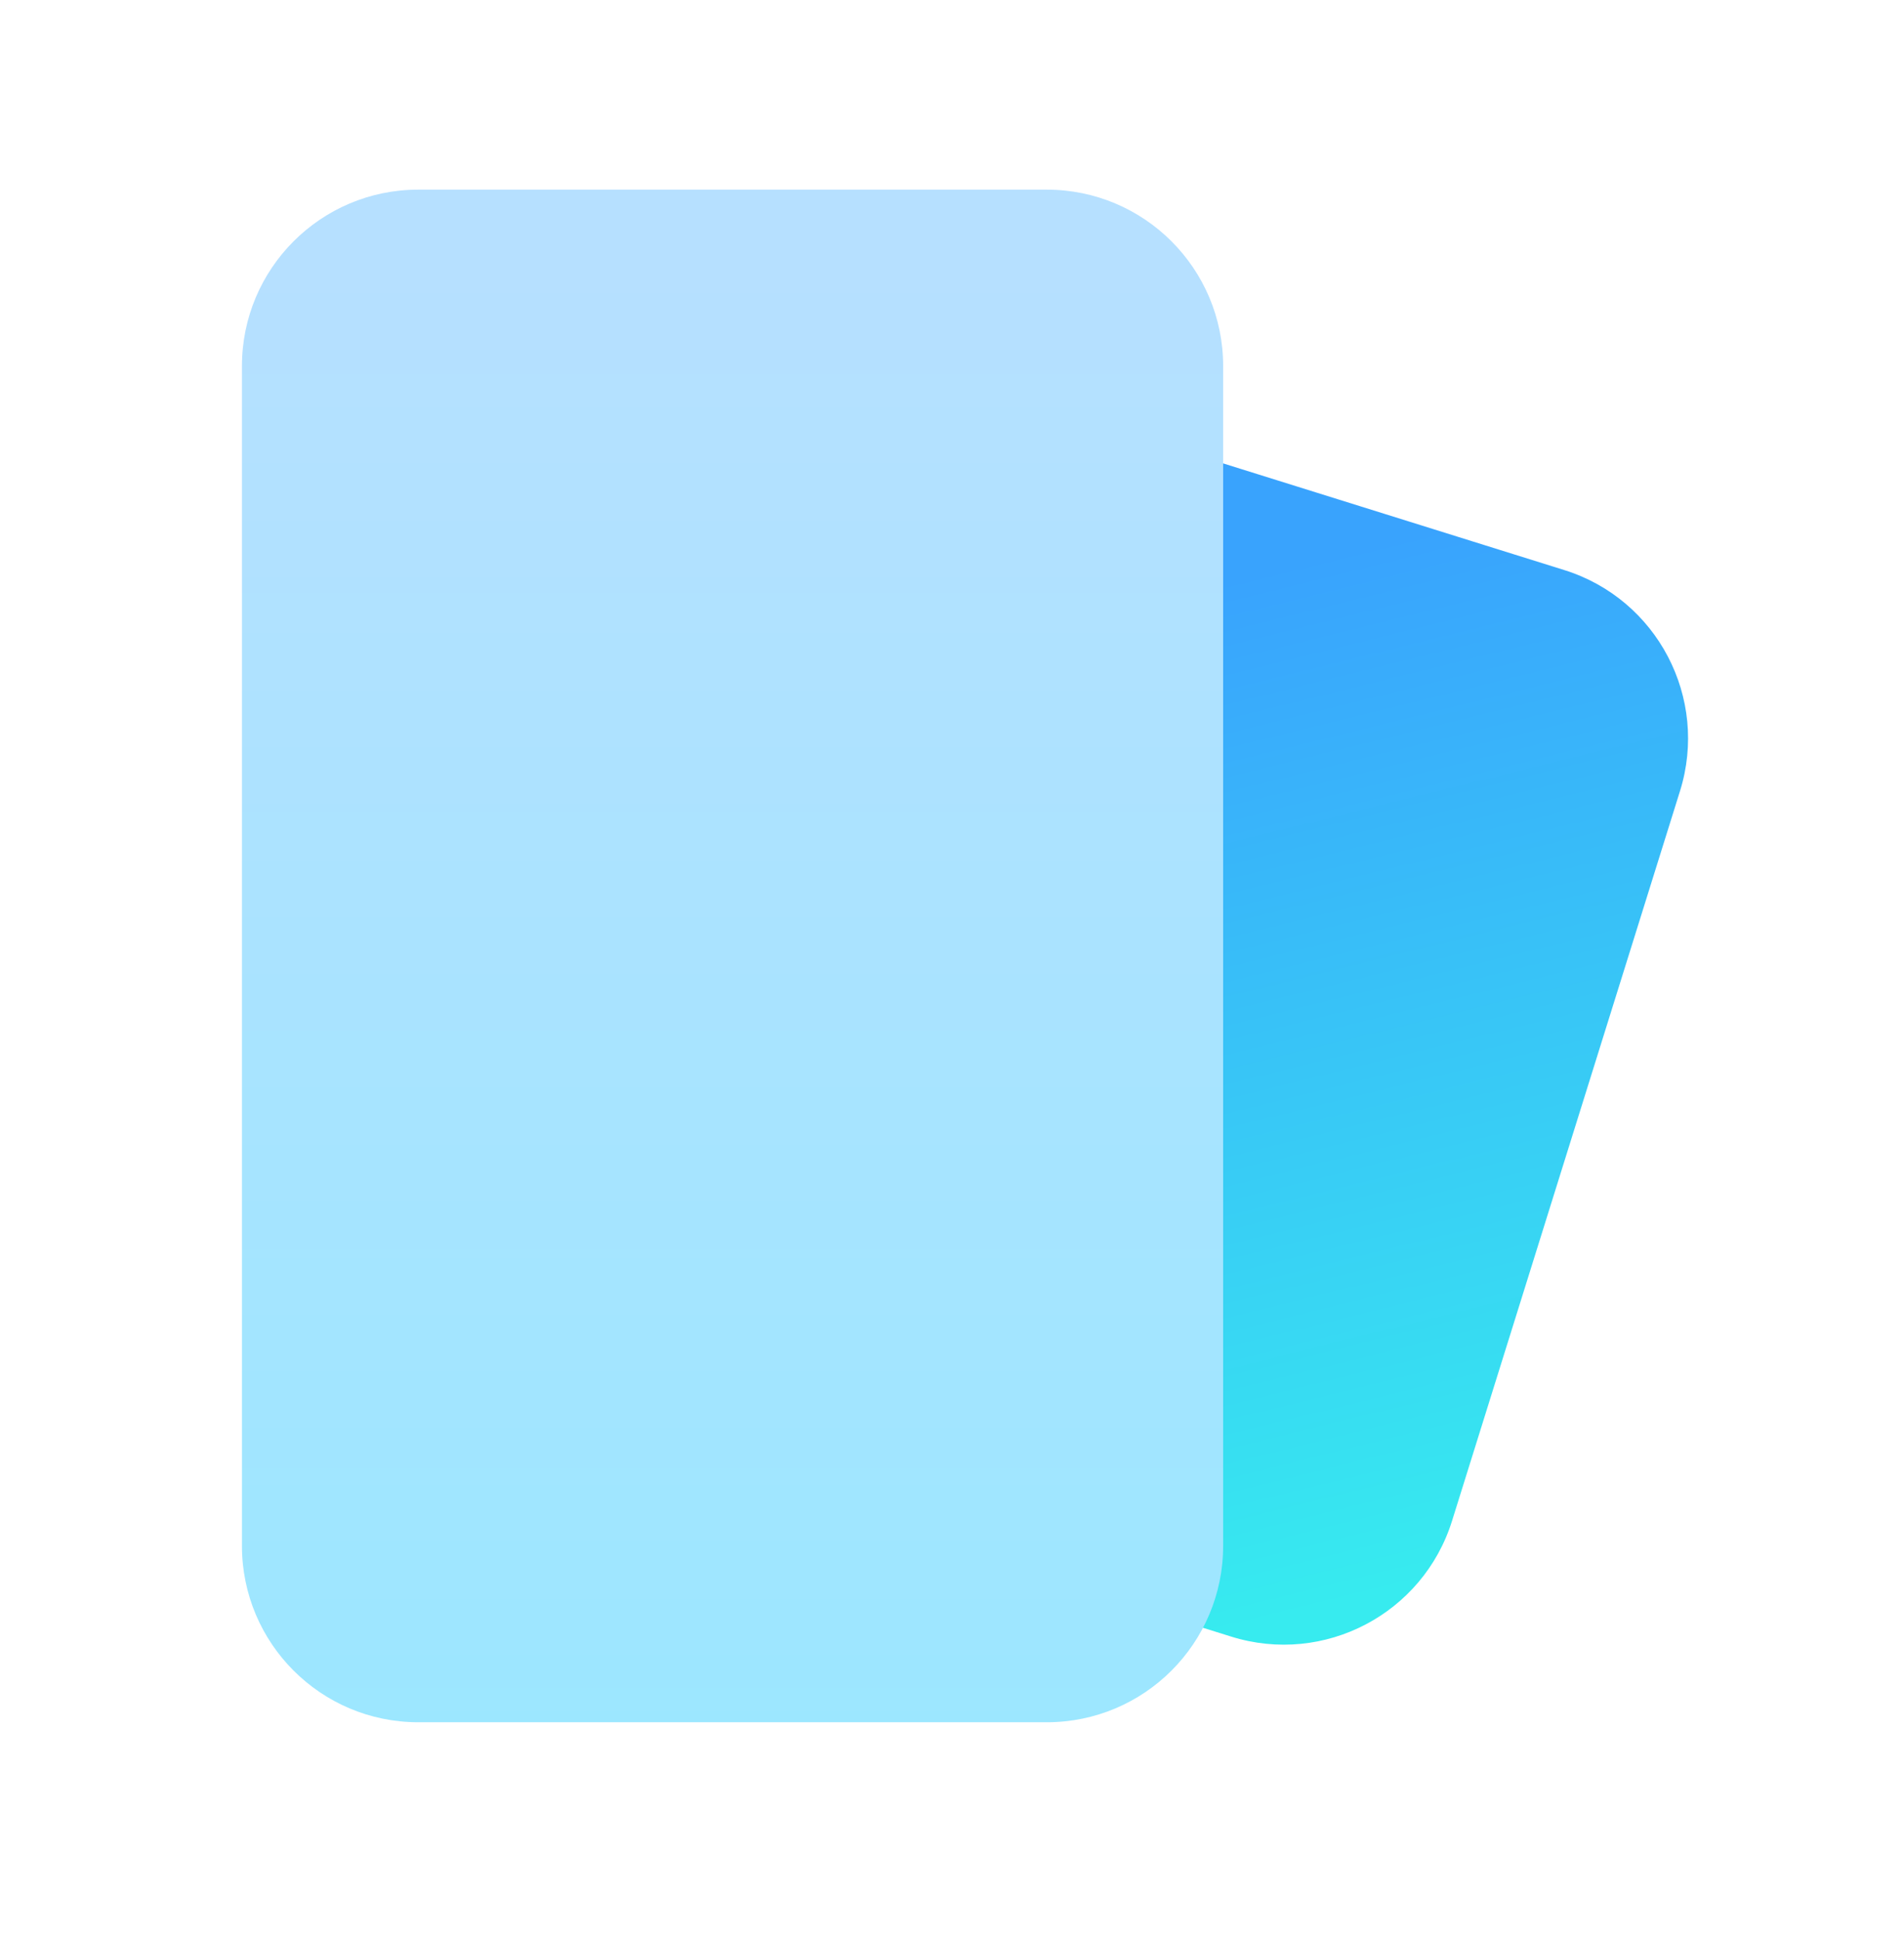
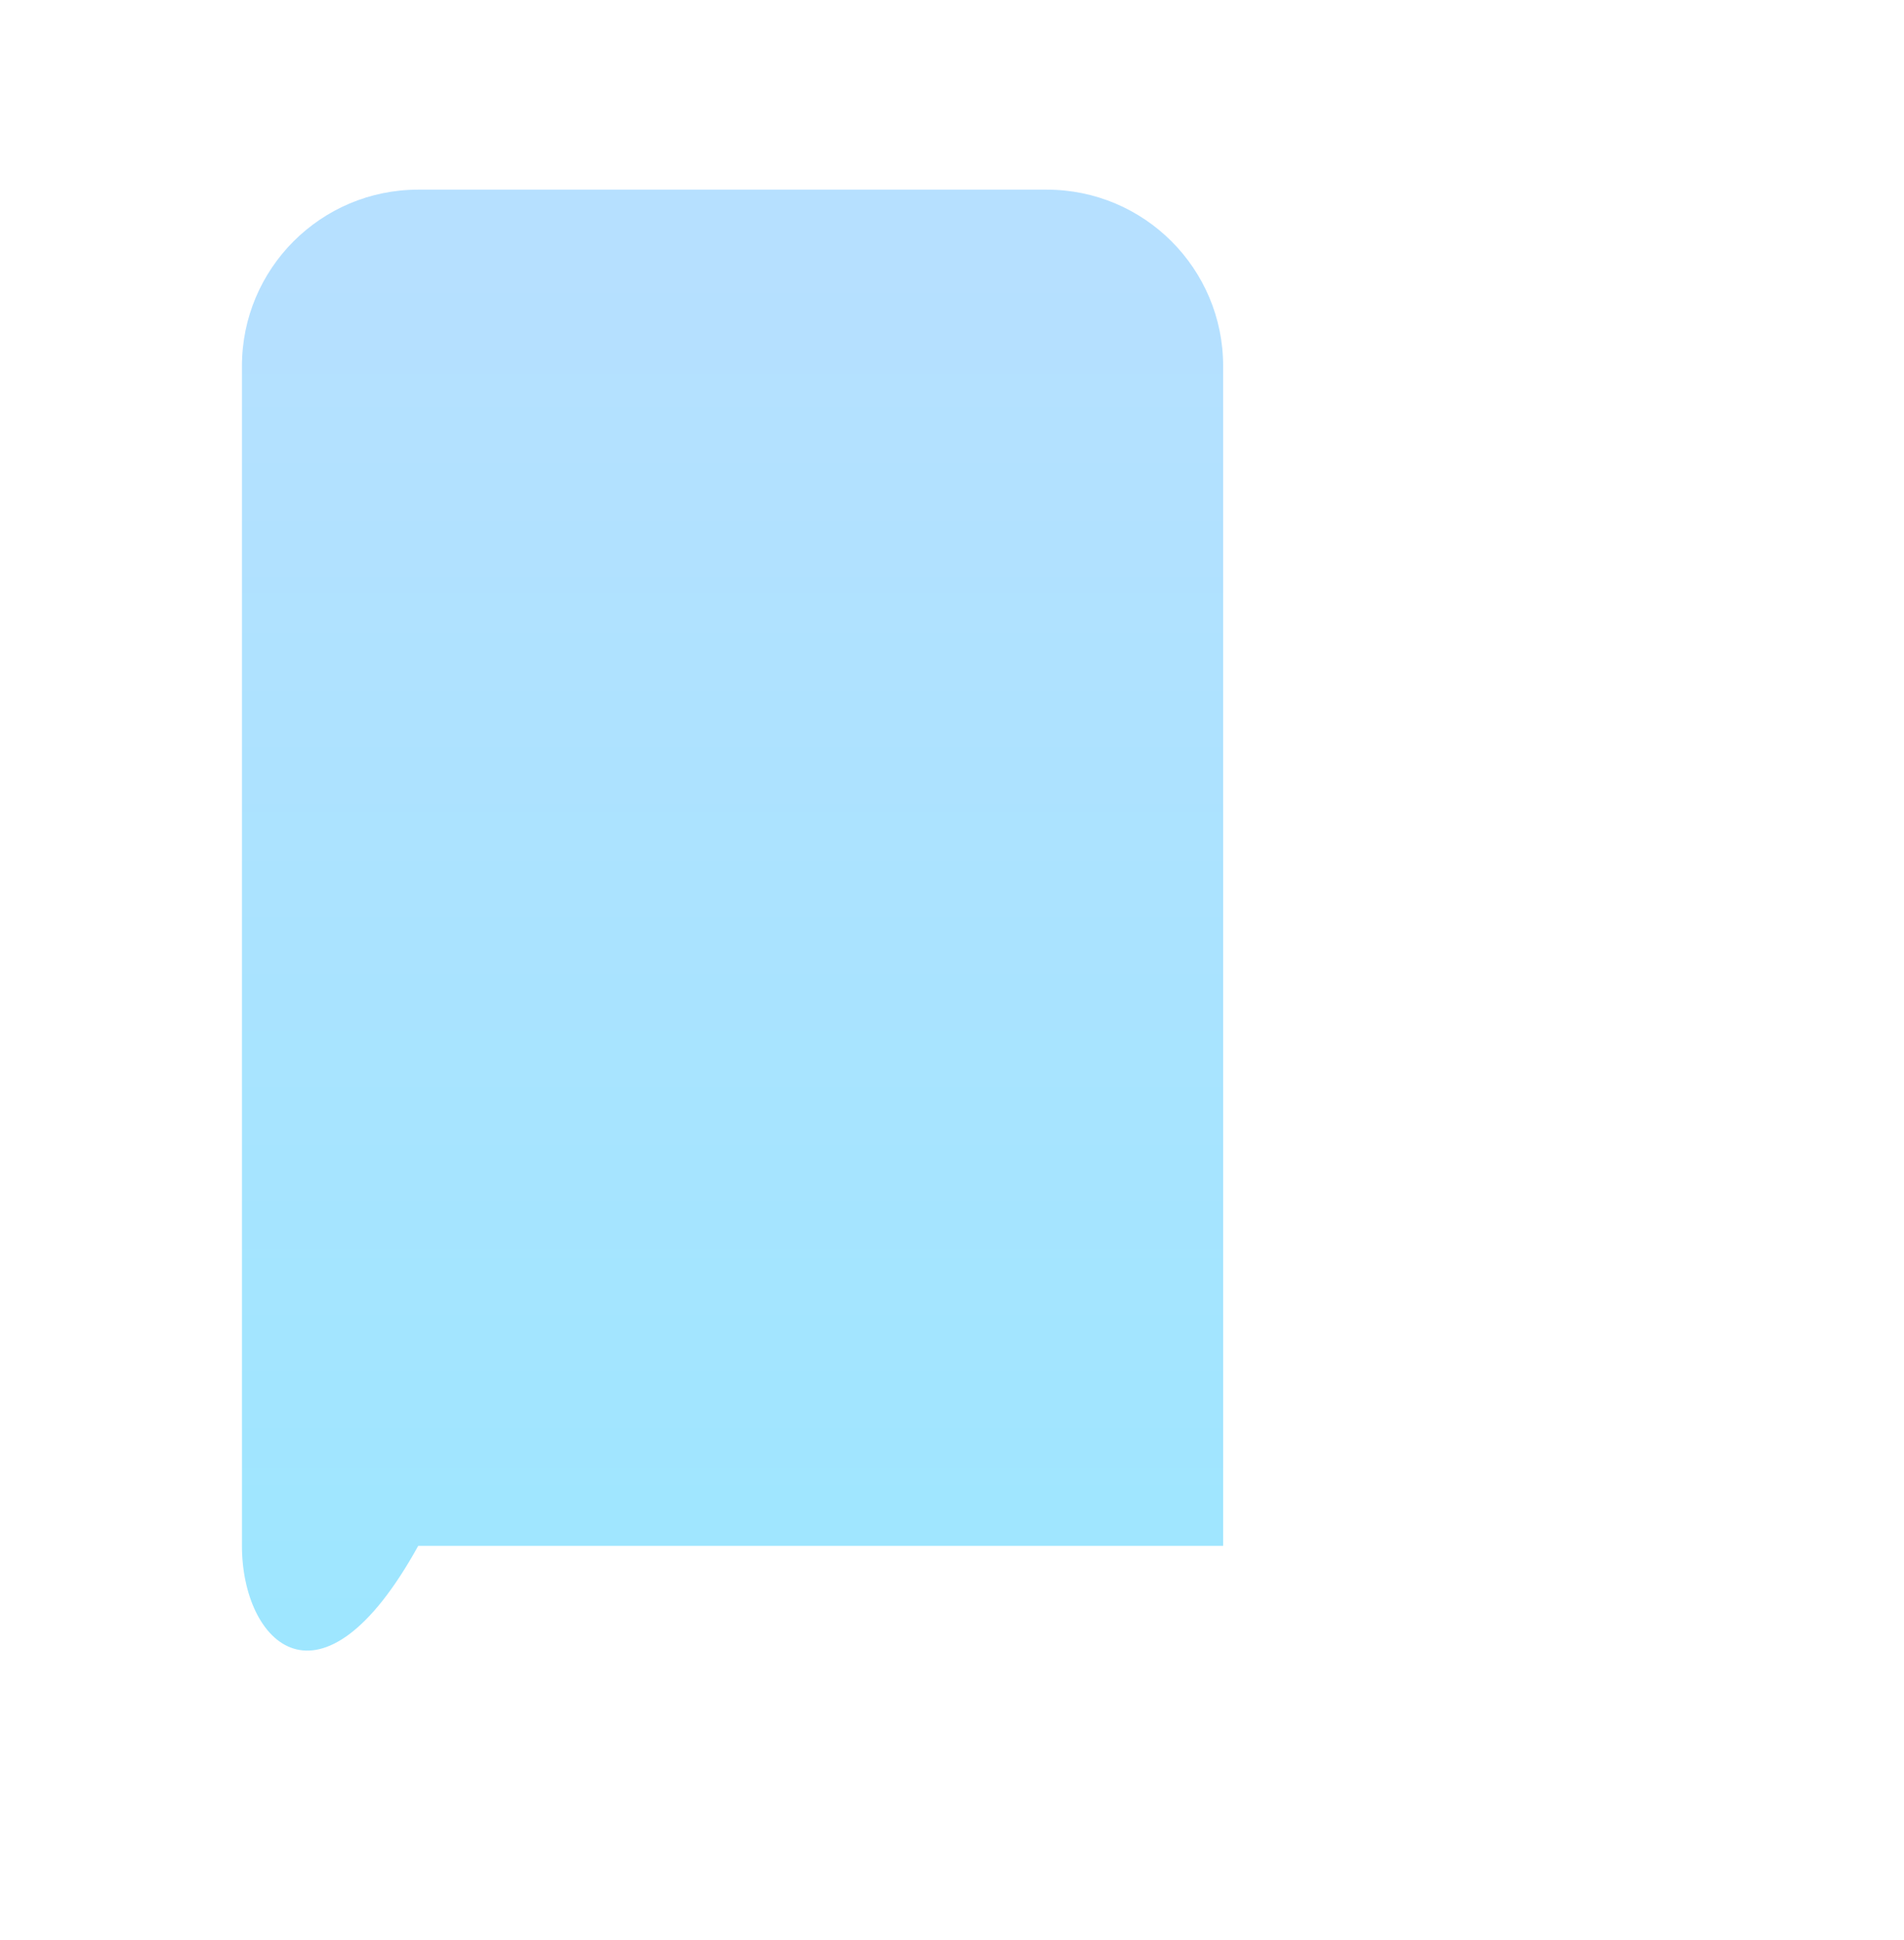
<svg xmlns="http://www.w3.org/2000/svg" width="54" height="55" viewBox="0 0 54 55" fill="none">
-   <path d="M44.366 16.16C47.002 16.984 48.471 19.789 47.647 22.424L41.182 43.112C40.358 45.748 37.554 47.217 34.918 46.393L22.969 42.659C20.334 41.835 18.865 39.03 19.689 36.395L26.154 15.707C26.978 13.071 29.782 11.602 32.418 12.426L44.366 16.16Z" fill="url(#paint0_linear_2941_8289)" />
-   <path d="M6.862 10.376C6.862 7.615 9.1 5.376 11.861 5.376H29.689C32.451 5.376 34.69 7.615 34.69 10.376V43.821C34.69 46.583 32.451 48.821 29.689 48.821H11.861C9.1 48.821 6.862 46.583 6.862 43.821V10.376Z" fill="url(#paint1_linear_2941_8289)" />
+   <path d="M6.862 10.376C6.862 7.615 9.1 5.376 11.861 5.376H29.689C32.451 5.376 34.69 7.615 34.69 10.376V43.821H11.861C9.1 48.821 6.862 46.583 6.862 43.821V10.376Z" fill="url(#paint1_linear_2941_8289)" />
  <defs>
    <linearGradient id="paint0_linear_2941_8289" x1="31.7" y1="17.21" x2="38.646" y2="45.32" gradientUnits="userSpaceOnUse">
      <stop stop-color="#39A3FD" />
      <stop offset="1" stop-color="#37EBEF" />
    </linearGradient>
    <linearGradient id="paint1_linear_2941_8289" x1="32.085" y1="7.498" x2="32.085" y2="50.943" gradientUnits="userSpaceOnUse">
      <stop stop-color="#B6E0FF" />
      <stop offset="1" stop-color="#9BE7FF" />
    </linearGradient>
  </defs>
</svg>